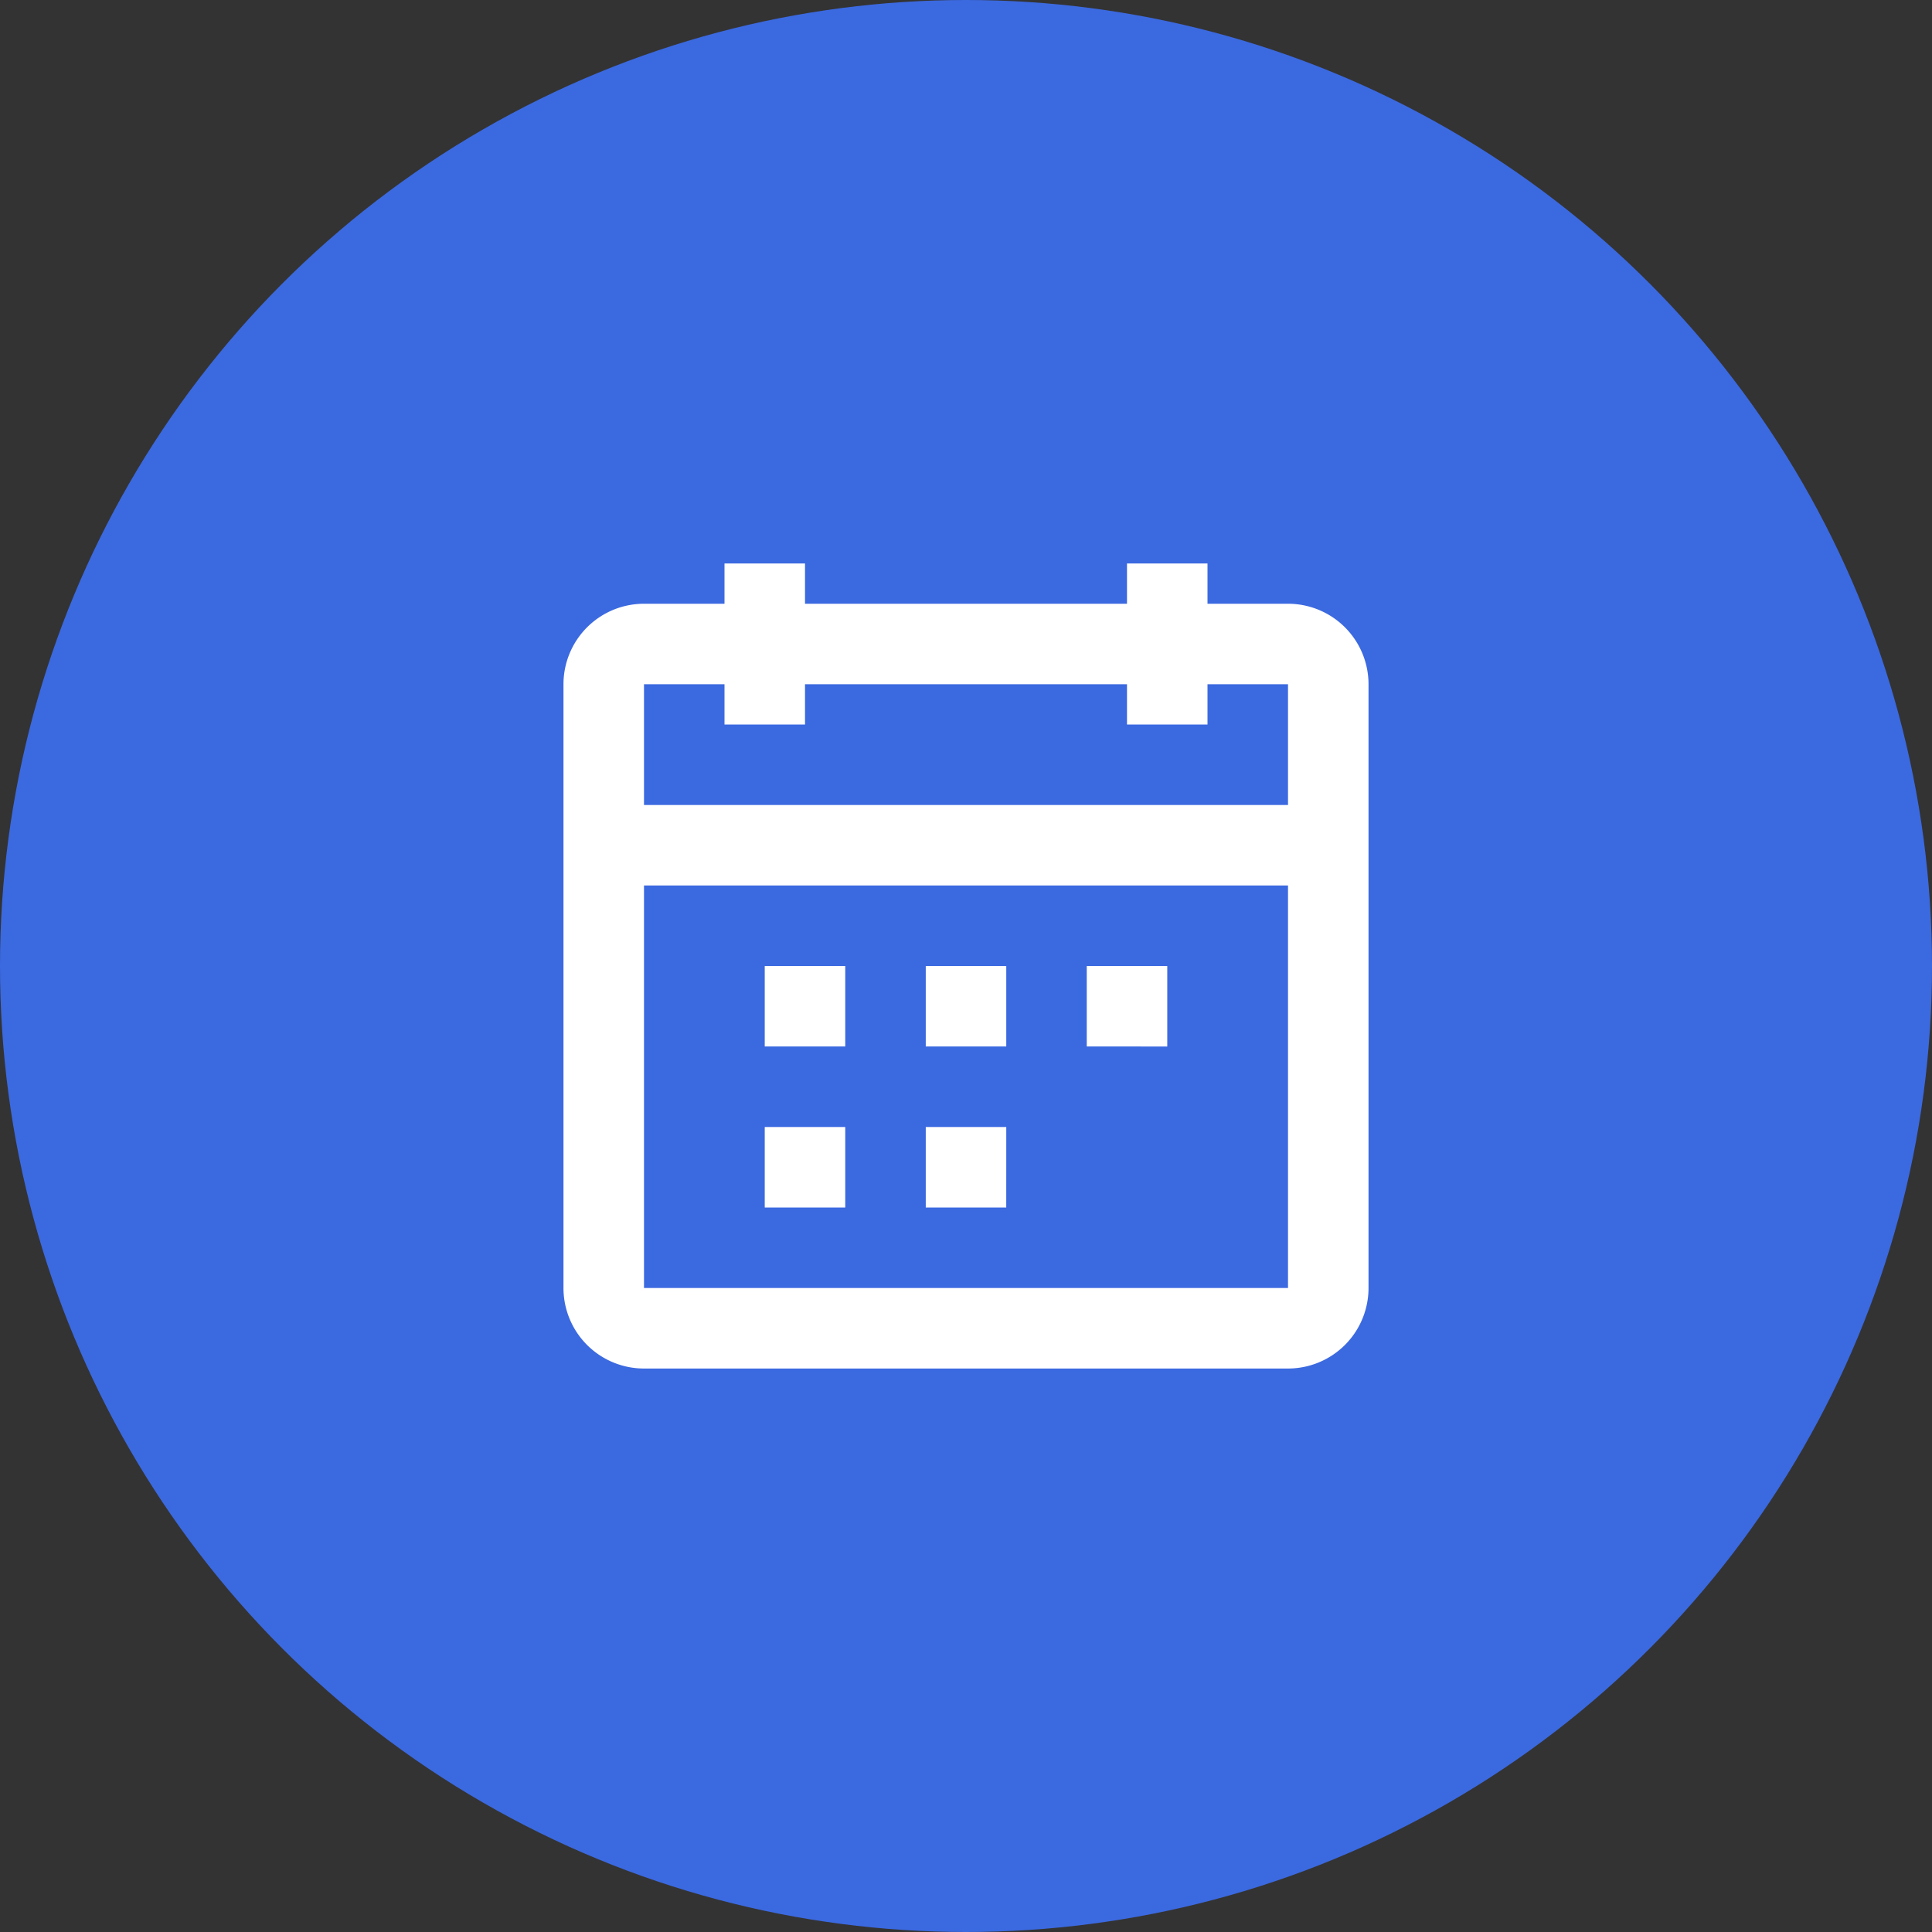
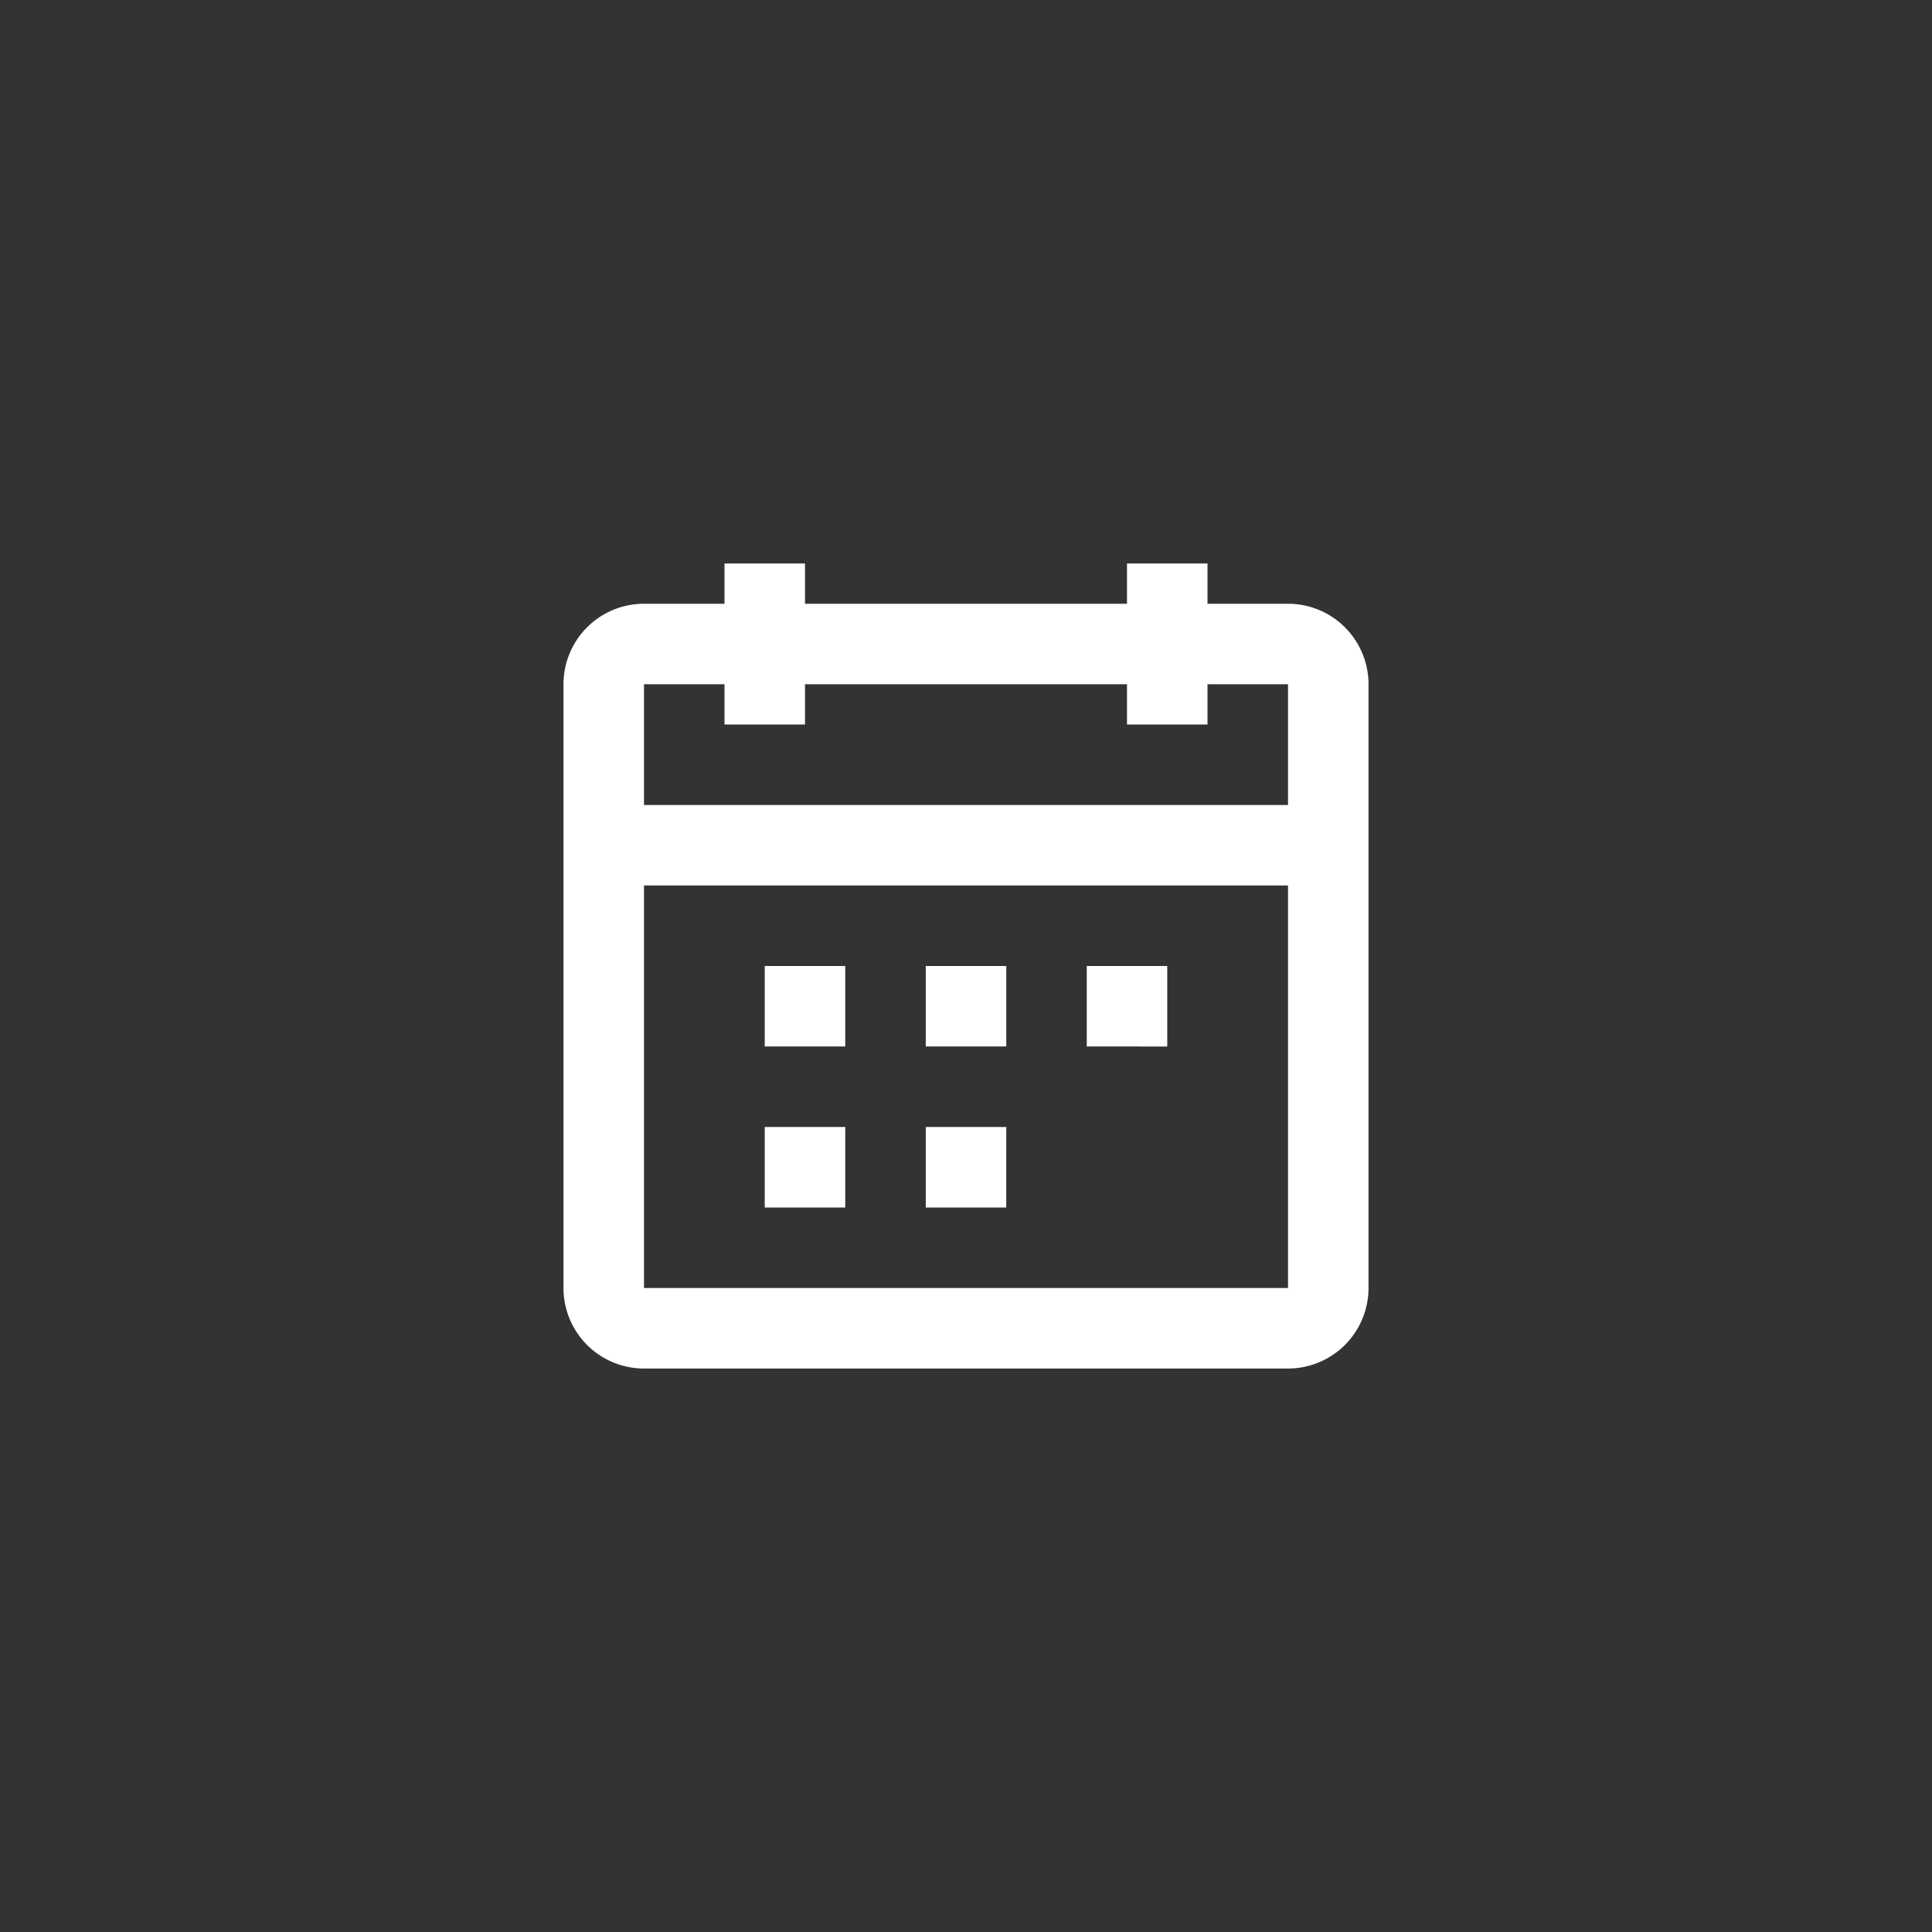
<svg xmlns="http://www.w3.org/2000/svg" id="Group_3" data-name="Group 3" width="64" height="64" viewBox="0 0 64 64">
  <rect x="0" y="0" width="64" height="64" fill="#333333" stroke="none" />
-   <circle id="Ellipse_3" data-name="Ellipse 3" cx="32" cy="32" r="32" fill="#3b69e0" />
  <path id="Path_3" data-name="Path 3" d="M26.667,24H24V22.666H21.333v4H42.667v-4H40V24H37.333V22.666H26.667Zm16,5.333H21.333V42.666H42.667ZM37.333,20H26.667V18.666H24V20H21.333a2.667,2.667,0,0,0-2.667,2.667v20a2.667,2.667,0,0,0,2.667,2.667H42.667a2.667,2.667,0,0,0,2.667-2.667v-20A2.667,2.667,0,0,0,42.667,20H40V18.666H37.333ZM28,34.666H25.333V32H28Zm2.667,0h2.667V32H30.667Zm5.333,0V32h2.667v2.667ZM25.333,40H28V37.333H25.333Zm8,0H30.667V37.333h2.667Z" fill="#fff" fill-rule="evenodd" />
</svg>